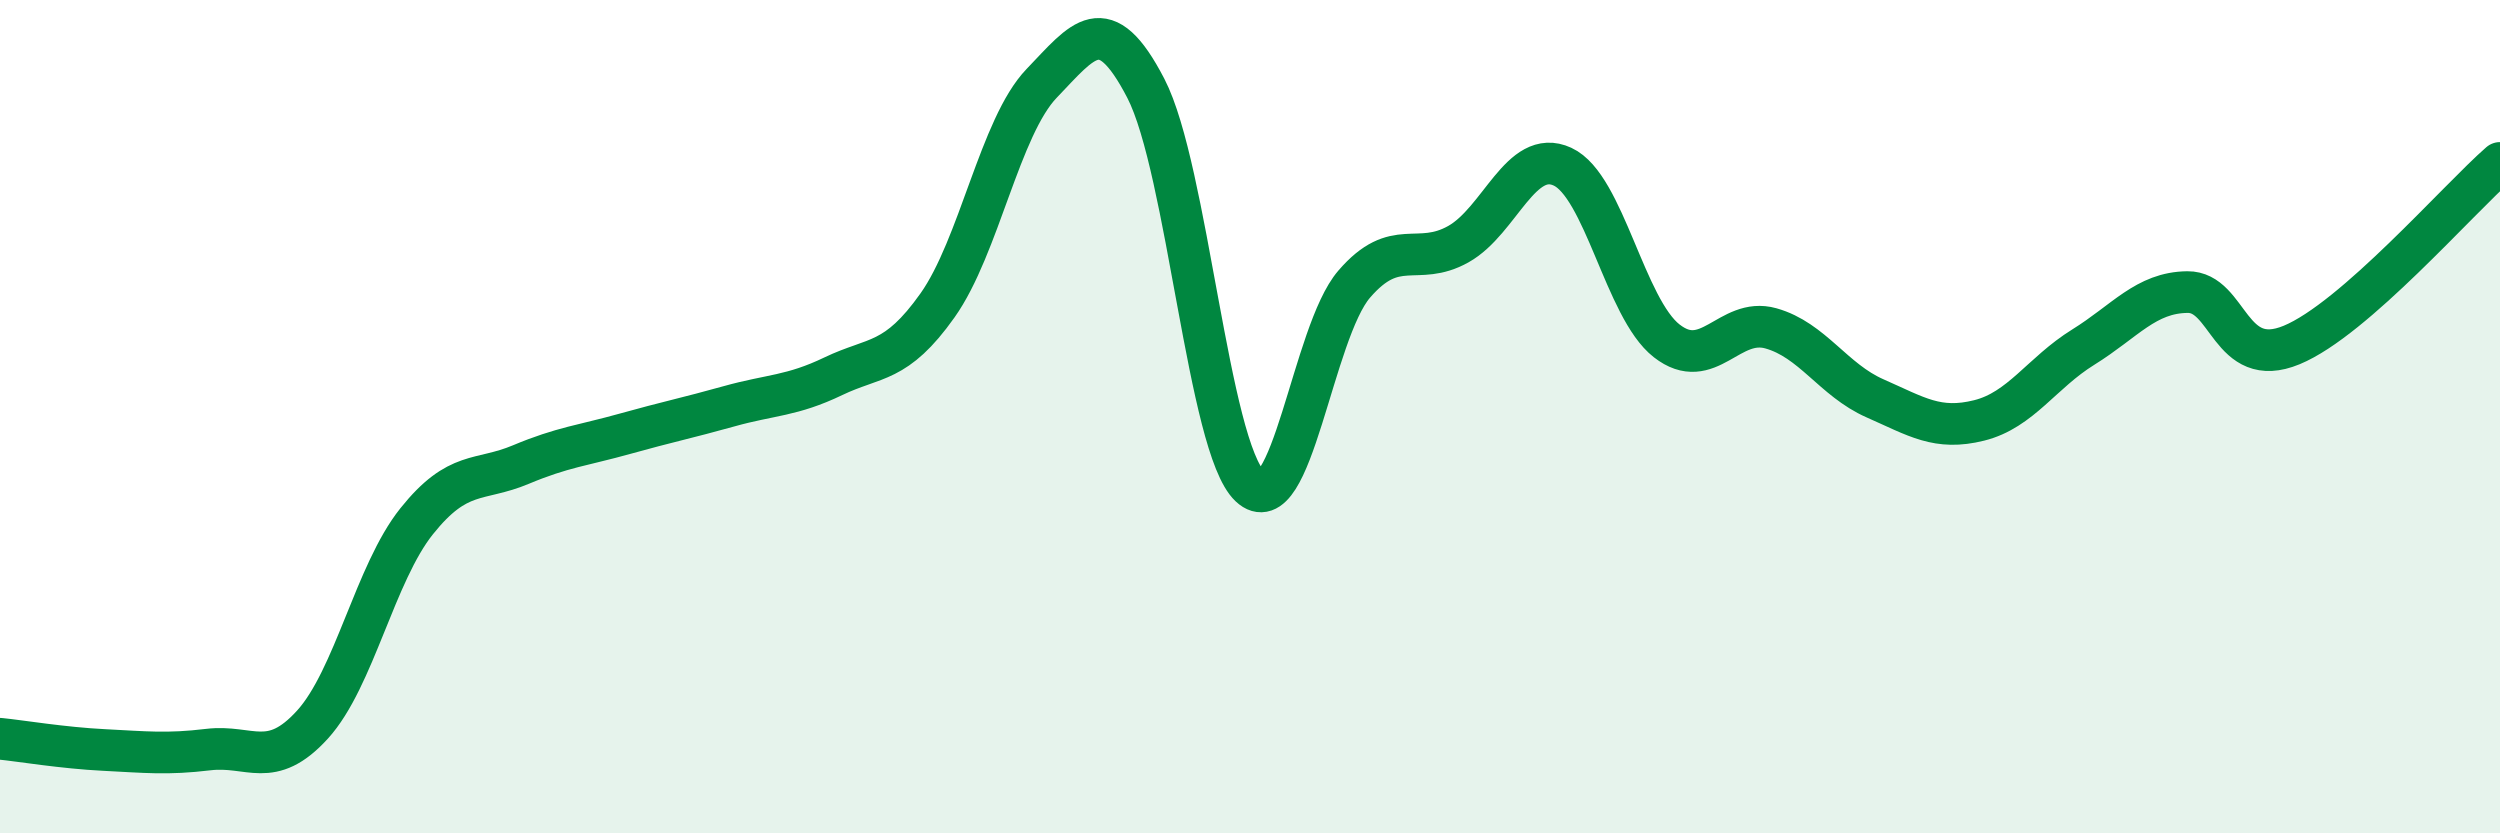
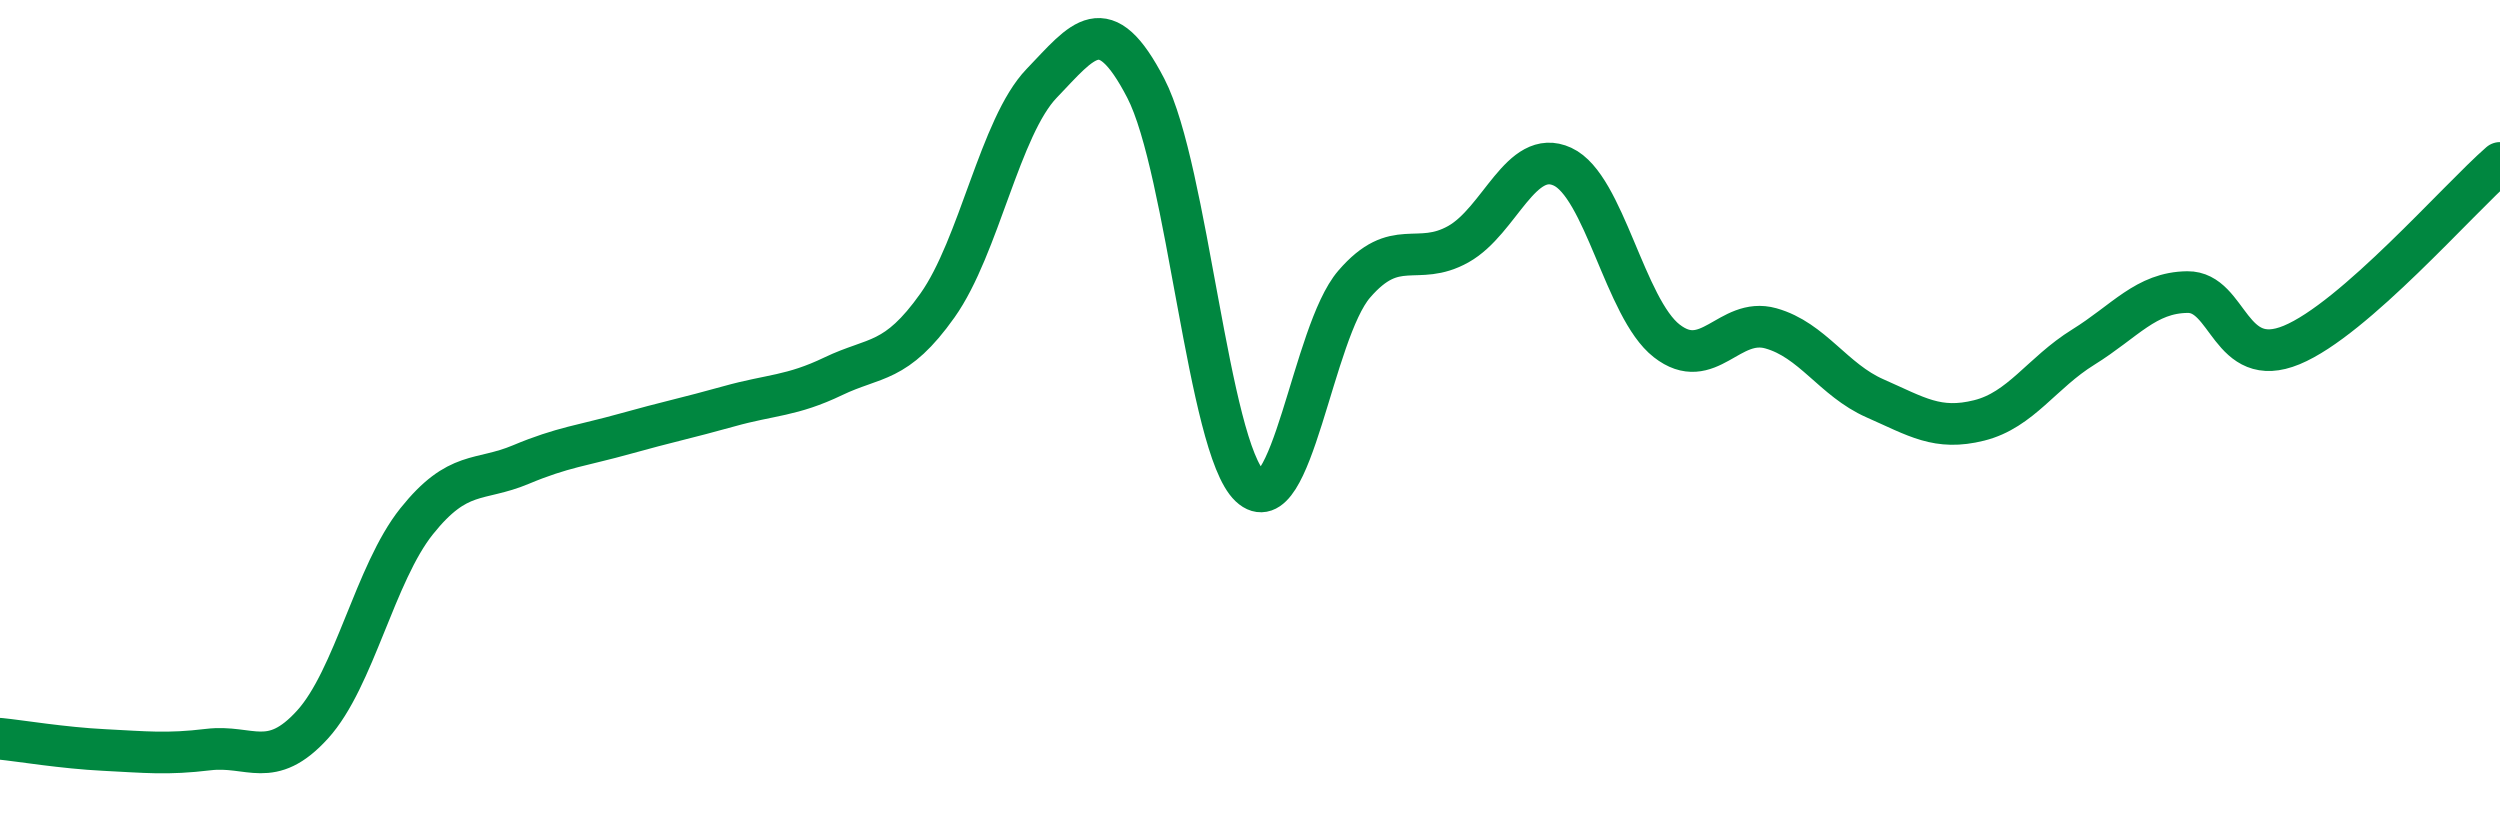
<svg xmlns="http://www.w3.org/2000/svg" width="60" height="20" viewBox="0 0 60 20">
-   <path d="M 0,17.73 C 0.5,17.78 1.5,17.95 2.5,18 C 3.5,18.05 4,18.11 5,17.99 C 6,17.87 6.5,18.49 7.5,17.39 C 8.5,16.29 9,13.76 10,12.51 C 11,11.26 11.5,11.57 12.5,11.15 C 13.5,10.73 14,10.69 15,10.41 C 16,10.13 16.5,10.03 17.5,9.75 C 18.5,9.47 19,9.51 20,9.03 C 21,8.55 21.5,8.74 22.5,7.33 C 23.5,5.92 24,3.04 25,2 C 26,0.96 26.5,0.19 27.5,2.12 C 28.5,4.05 29,10.73 30,11.67 C 31,12.61 31.5,7.98 32.5,6.82 C 33.5,5.66 34,6.42 35,5.86 C 36,5.3 36.5,3.54 37.5,4 C 38.5,4.46 39,7.4 40,8.18 C 41,8.96 41.5,7.6 42.5,7.88 C 43.5,8.16 44,9.12 45,9.56 C 46,10 46.5,10.34 47.5,10.09 C 48.5,9.84 49,8.95 50,8.33 C 51,7.71 51.5,7.02 52.5,7.01 C 53.5,7 53.5,8.9 55,8.28 C 56.5,7.66 59,4.78 60,3.91L60 20L0 20Z" fill="#008740" opacity="0.1" stroke-linecap="round" stroke-linejoin="round" />
  <path d="M 0,17.73 C 0.5,17.78 1.5,17.95 2.5,18 C 3.5,18.05 4,18.11 5,17.99 C 6,17.87 6.5,18.49 7.5,17.39 C 8.5,16.29 9,13.76 10,12.51 C 11,11.26 11.5,11.57 12.5,11.15 C 13.5,10.73 14,10.69 15,10.41 C 16,10.13 16.5,10.03 17.5,9.75 C 18.5,9.47 19,9.51 20,9.03 C 21,8.55 21.5,8.74 22.5,7.33 C 23.5,5.92 24,3.04 25,2 C 26,0.96 26.5,0.19 27.5,2.12 C 28.5,4.05 29,10.73 30,11.67 C 31,12.61 31.5,7.98 32.5,6.82 C 33.5,5.66 34,6.42 35,5.86 C 36,5.3 36.5,3.54 37.5,4 C 38.5,4.46 39,7.4 40,8.18 C 41,8.96 41.5,7.6 42.5,7.88 C 43.5,8.16 44,9.12 45,9.56 C 46,10 46.5,10.34 47.5,10.09 C 48.5,9.84 49,8.95 50,8.33 C 51,7.71 51.5,7.02 52.5,7.01 C 53.5,7 53.5,8.9 55,8.28 C 56.5,7.66 59,4.78 60,3.91" stroke="#008740" stroke-width="1" fill="none" stroke-linecap="round" stroke-linejoin="round" />
</svg>